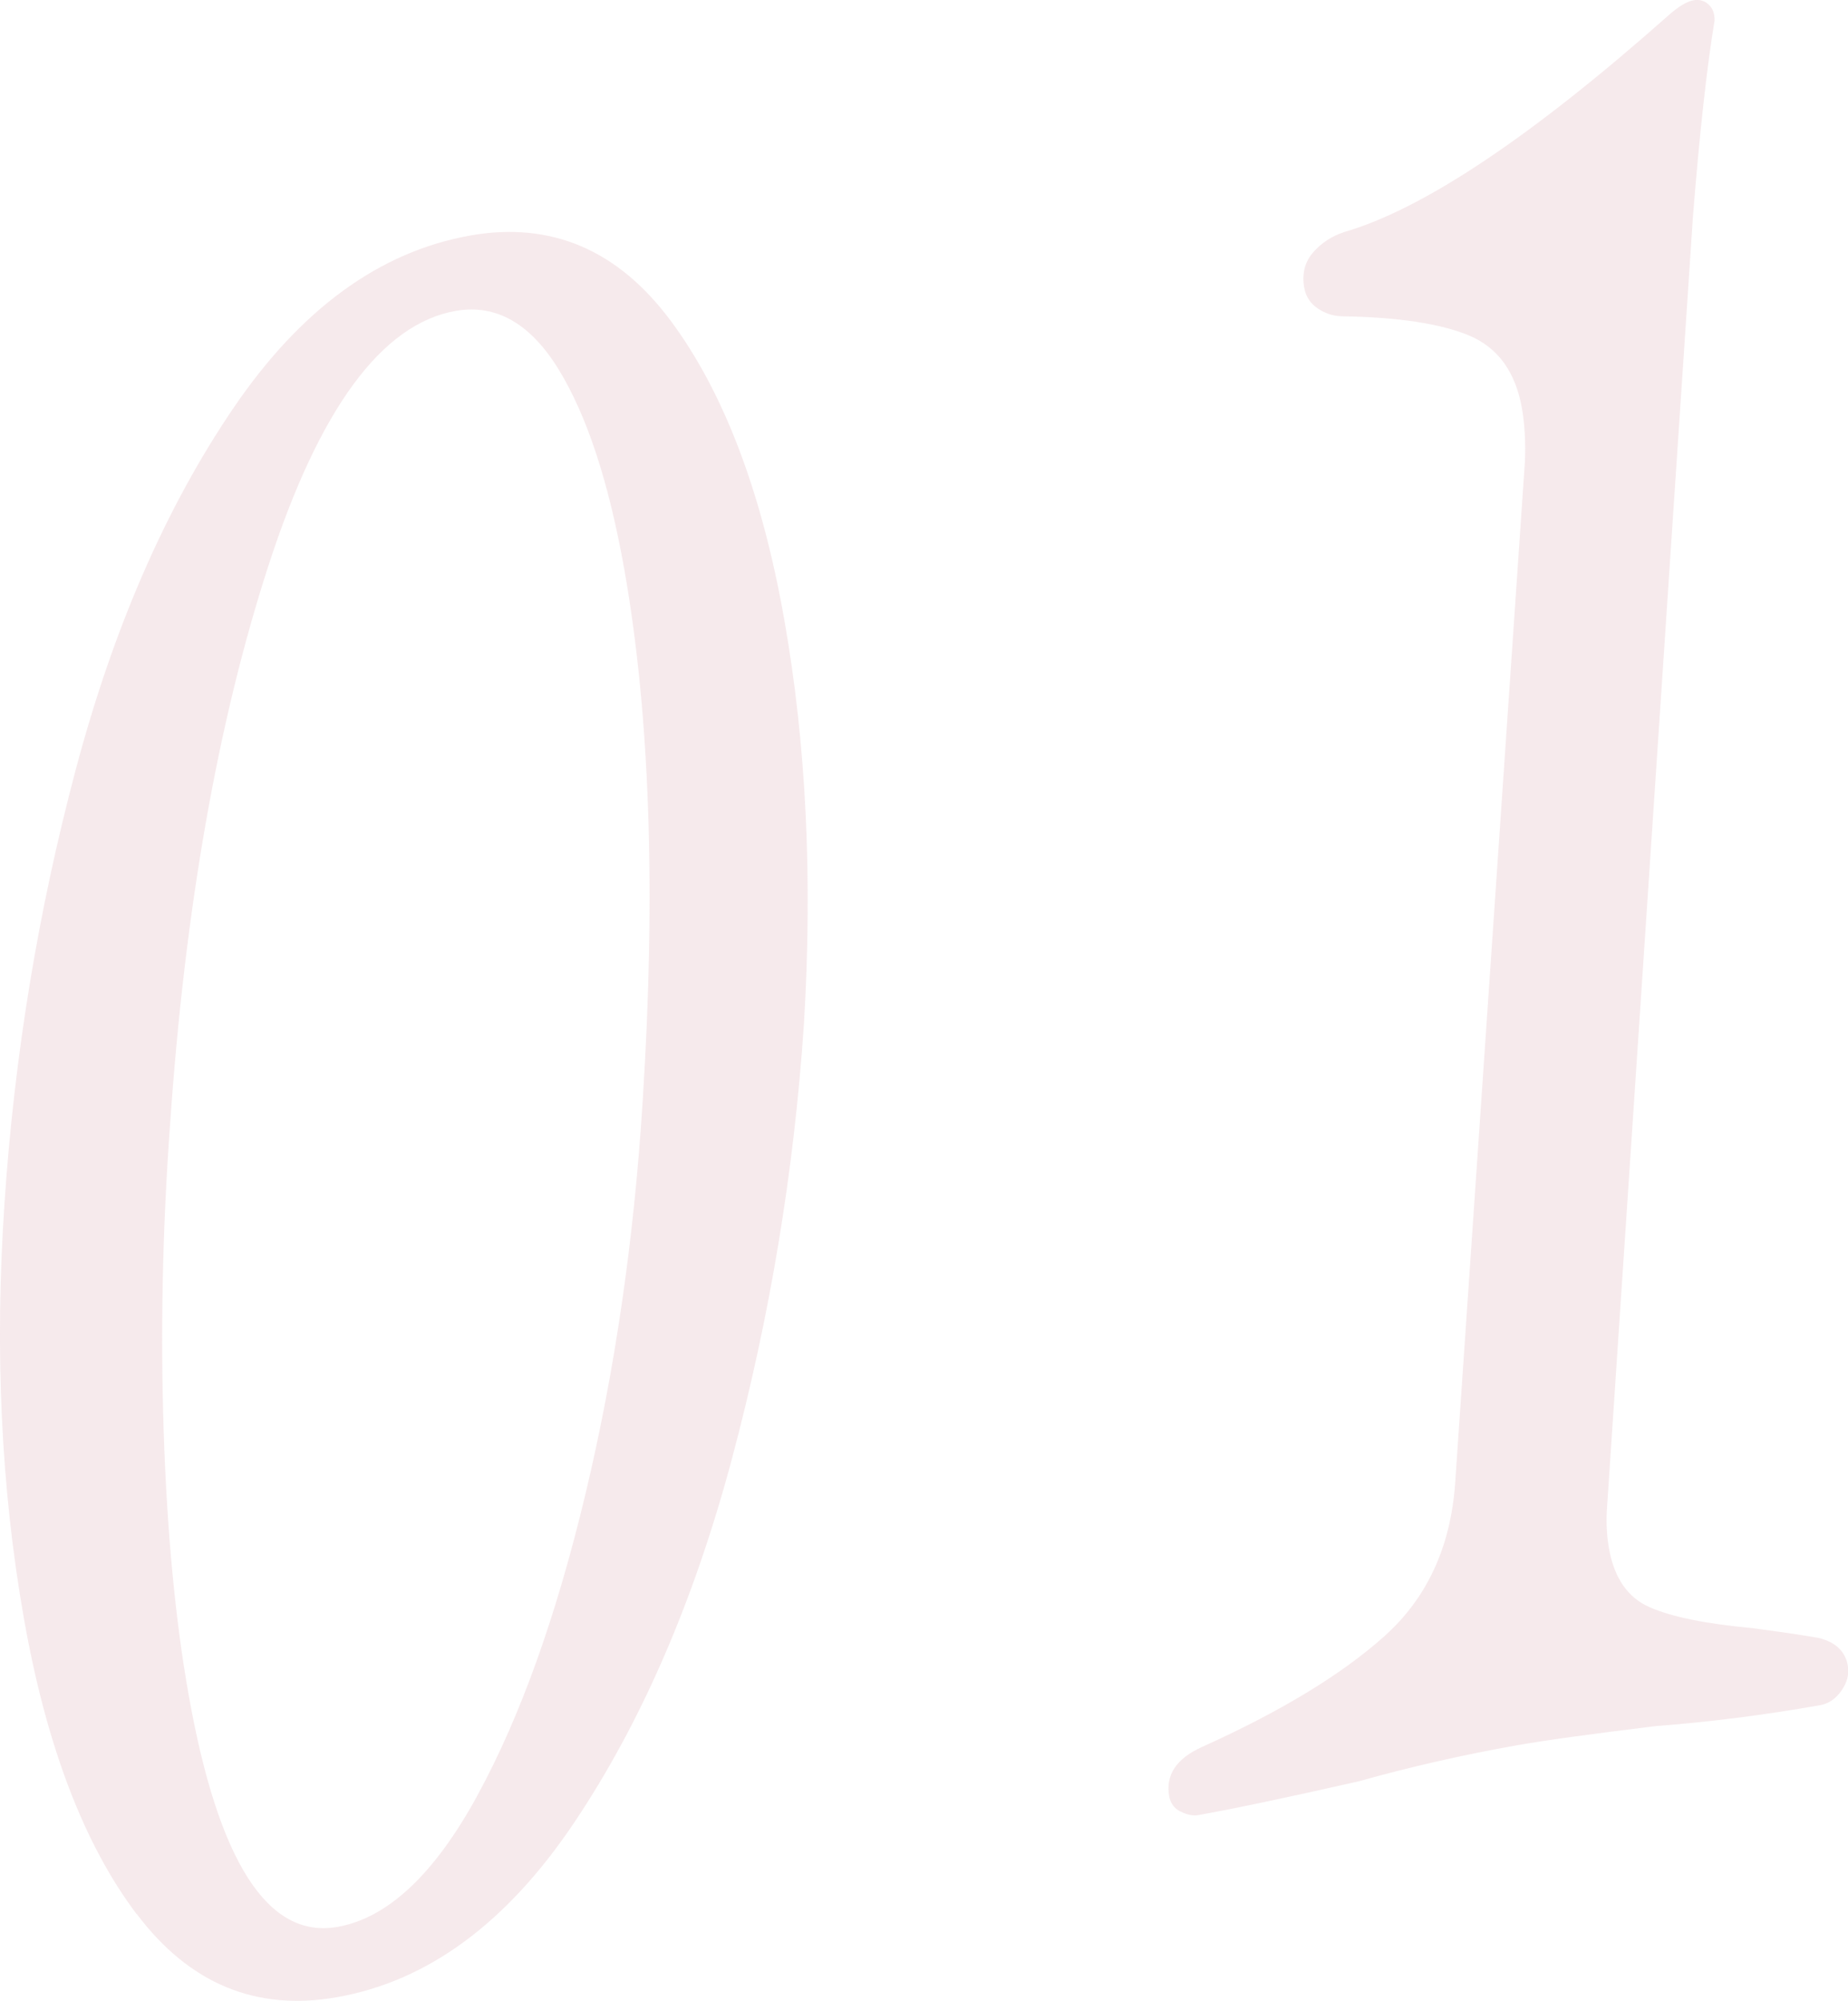
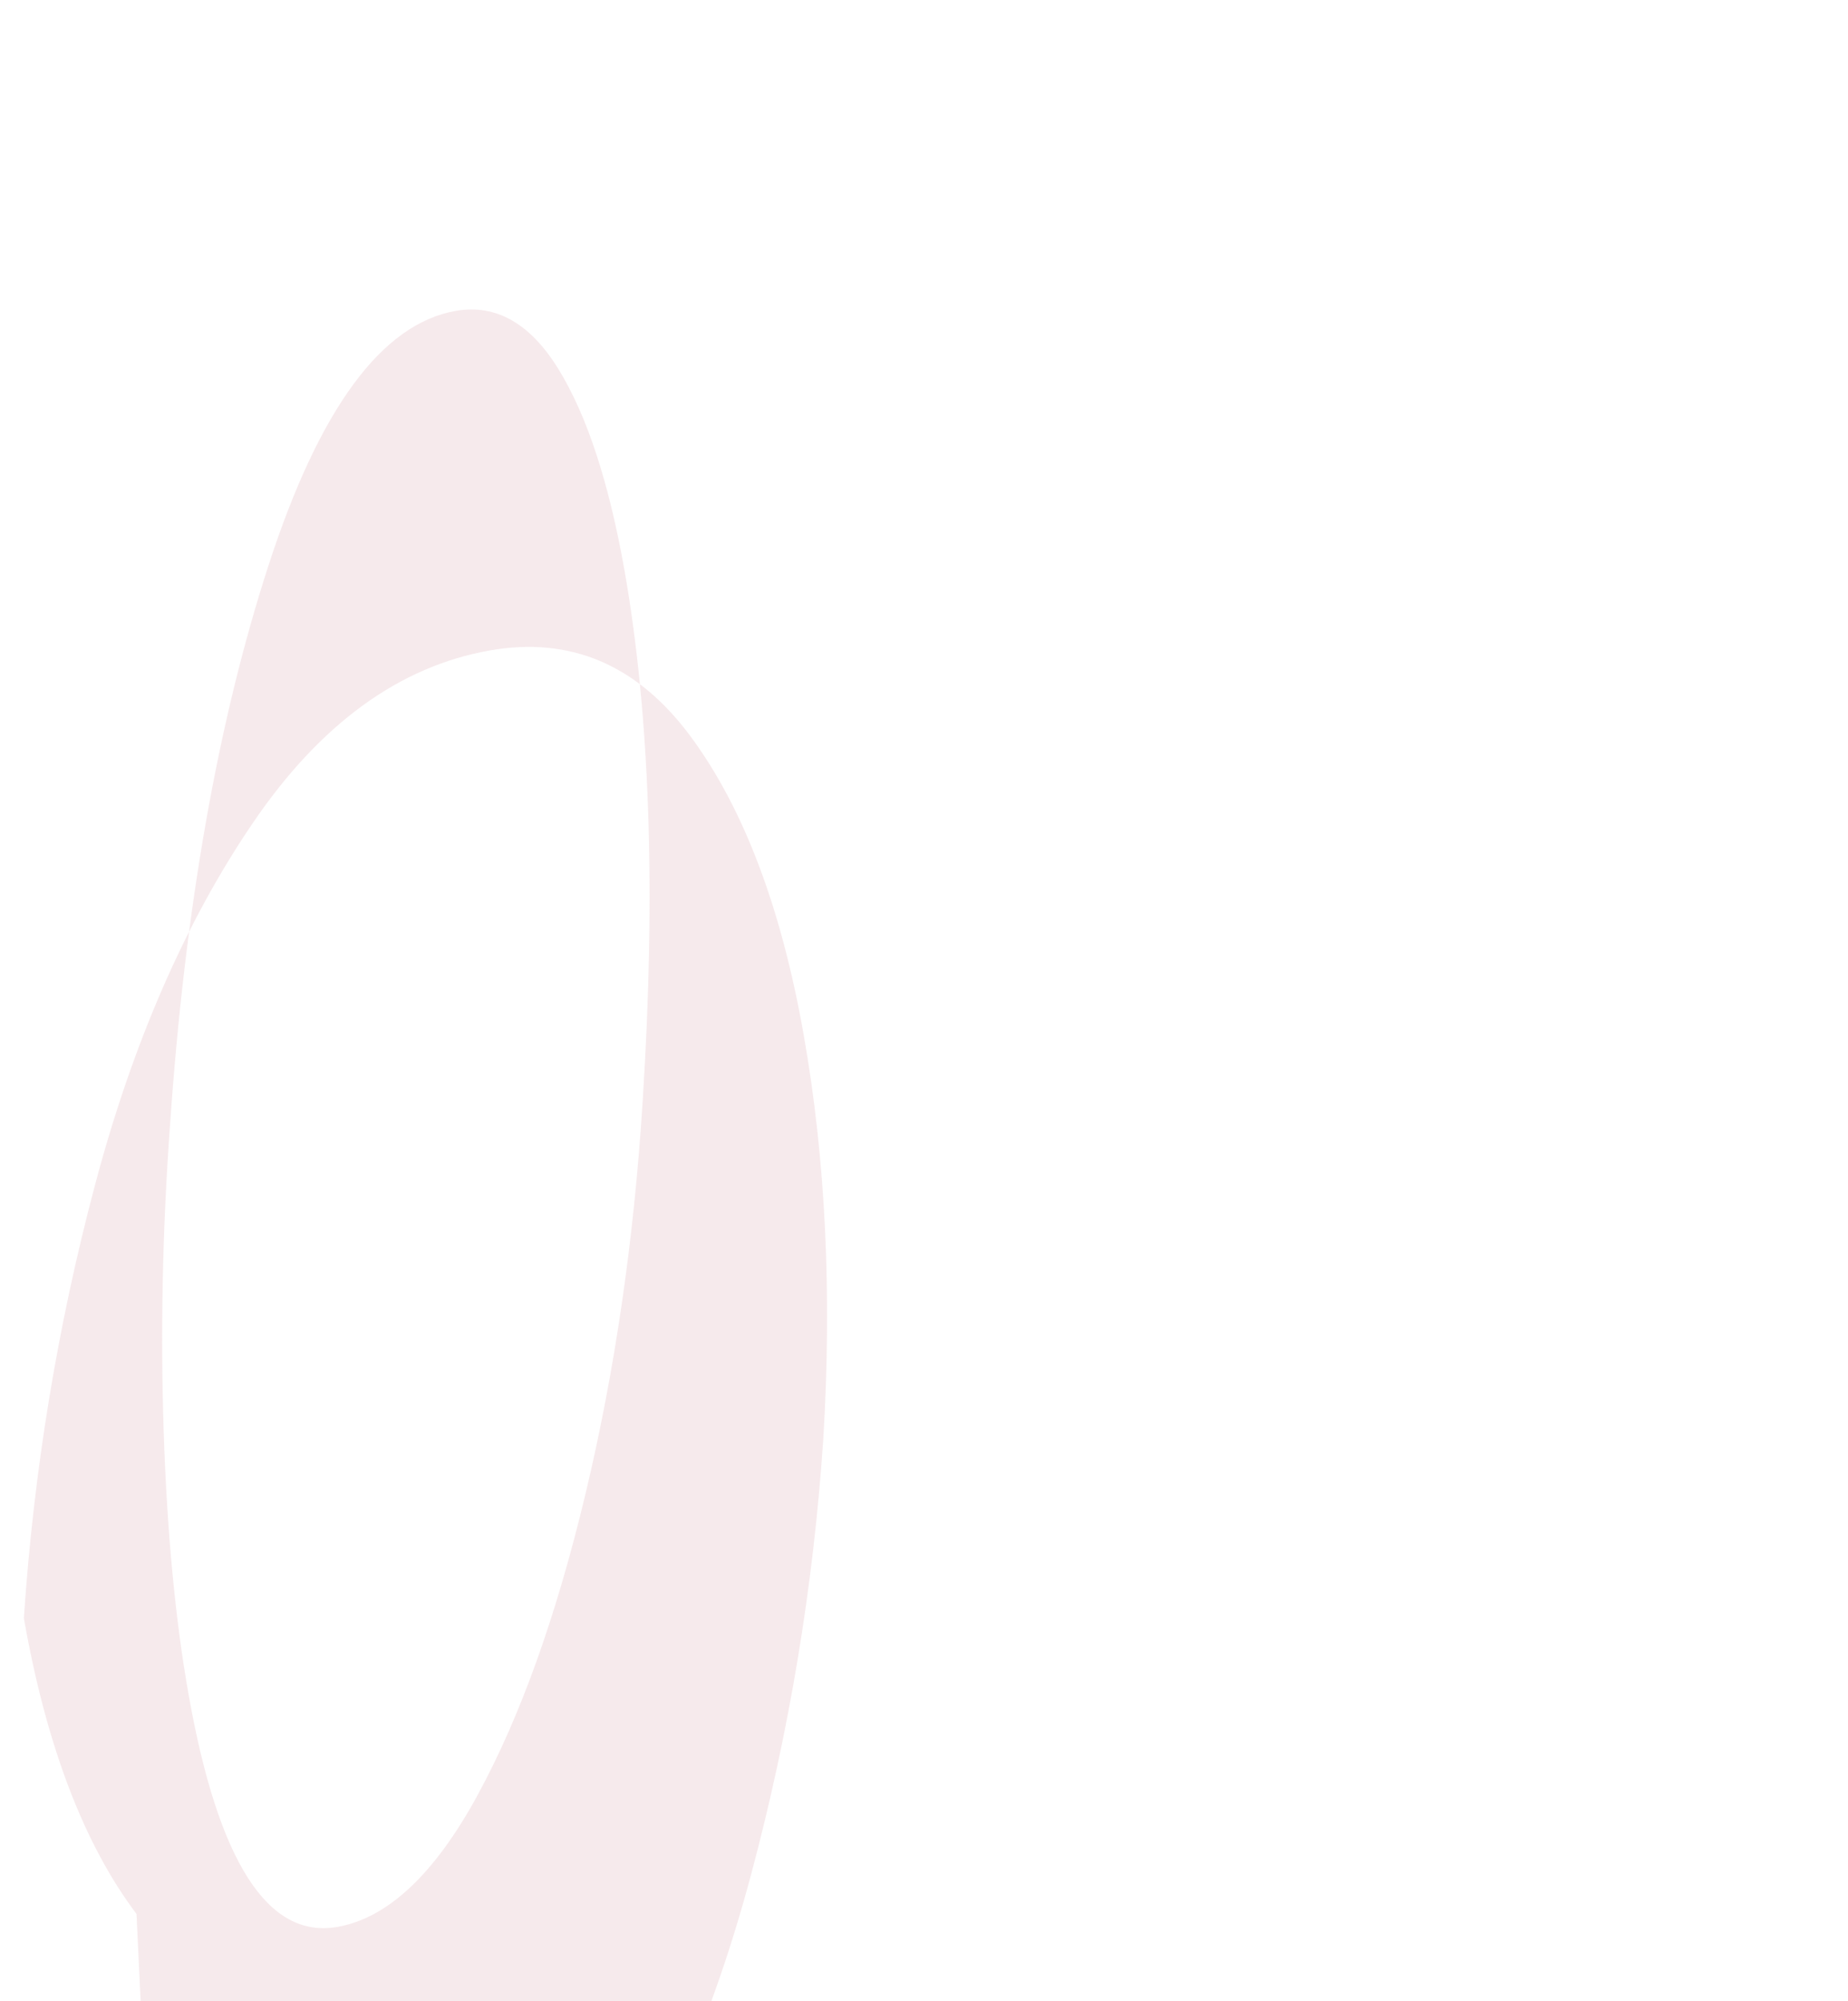
<svg xmlns="http://www.w3.org/2000/svg" id="uuid-58c03b34-f85f-4d23-b1c0-dd3be587097d" data-name="レイヤー 2" viewBox="0 0 151.74 164.24">
  <defs>
    <style>
      .uuid-287d57fe-ae20-4470-a508-c0359753c72c {
        fill: #d3949f;
      }

      .uuid-94aaf3d1-5e37-4b8b-86d1-259f5c3b29dc {
        opacity: .2;
      }
    </style>
  </defs>
  <g id="uuid-6dfa77f9-fccf-4e75-b132-d78db0bd3410" data-name="デザイン">
    <g class="uuid-94aaf3d1-5e37-4b8b-86d1-259f5c3b29dc">
      <g>
-         <path class="uuid-287d57fe-ae20-4470-a508-c0359753c72c" d="M11.21,157.1c-4.32-5.73-7.41-13.83-9.25-24.28C.09,122.22-.45,110.86.37,98.76c.81-12.11,2.76-23.97,5.85-35.59,3.09-11.62,7.39-21.5,12.93-29.65,5.53-8.14,12.02-12.87,19.47-14.19,6.64-1.17,12.14,1.18,16.49,7.05,4.35,5.88,7.45,14.05,9.29,24.5,1.8,10.17,2.33,21.23,1.61,33.17-.81,12.11-2.79,24.01-5.92,35.72-3.13,11.71-7.46,21.67-12.97,29.87-5.52,8.21-12,12.98-19.45,14.29-6.65,1.17-12.13-1.1-16.45-6.84ZM39.19,147.39c3.53-6.46,6.49-14.73,8.9-24.83,2.41-10.1,3.97-20.82,4.68-32.18,1.1-17.17.6-31.71-1.5-43.6-1.27-7.16-3.06-12.64-5.39-16.44-2.33-3.8-5.15-5.4-8.47-4.82-6.07,1.07-11.19,8.04-15.36,20.88-4.17,12.85-6.87,28.17-8.09,45.96-.62,8.53-.79,16.9-.52,25.13.27,8.23.95,15.42,2.04,21.57,2.43,13.75,6.51,20.12,12.24,19.1,4.12-.73,7.95-4.32,11.48-10.78Z" />
-         <path class="uuid-287d57fe-ae20-4470-a508-c0359753c72c" d="M96.93,148.7c-.52-.27-.83-.7-.93-1.28-.3-1.72.58-3.06,2.66-4.01,6.46-2.91,11.45-5.93,14.97-9.07,3.52-3.13,5.47-7.32,5.85-12.55l5.73-83.87c.07-1.63-.02-3.1-.24-4.39-.53-3.01-1.98-5-4.34-5.99-2.36-.98-5.85-1.51-10.47-1.58-.71-.02-1.37-.24-1.97-.65-.6-.41-.97-.97-1.1-1.69-.2-1.14.04-2.11.73-2.9.69-.79,1.54-1.34,2.54-1.67,6.52-1.89,15.39-7.82,26.63-17.78.82-.73,1.51-1.15,2.08-1.25.46-.08.86.03,1.21.34.35.31.52.76.5,1.35-.63,3.8-1.22,9.15-1.77,16.04l-7.03,105.59c-.12,1.35-.07,2.6.13,3.74.43,2.44,1.54,4.05,3.34,4.84,1.79.79,4.61,1.37,8.46,1.72.97.13,1.91.26,2.82.39.91.14,1.79.27,2.64.42,1.36.35,2.14,1.1,2.35,2.24.13.72-.05,1.41-.52,2.08-.47.67-1.05,1.07-1.74,1.19-4.58.81-9.09,1.38-13.52,1.72-5.32.65-9.13,1.17-11.42,1.58-4.36.77-8.67,1.75-12.95,2.95-5.91,1.34-10.3,2.26-13.16,2.77-.46.08-.95-.02-1.47-.29Z" />
+         <path class="uuid-287d57fe-ae20-4470-a508-c0359753c72c" d="M11.21,157.1c-4.32-5.73-7.41-13.83-9.25-24.28c.81-12.11,2.76-23.97,5.85-35.59,3.09-11.62,7.39-21.5,12.93-29.65,5.53-8.14,12.02-12.87,19.47-14.19,6.64-1.17,12.14,1.18,16.49,7.05,4.35,5.88,7.45,14.05,9.29,24.5,1.8,10.17,2.33,21.23,1.61,33.17-.81,12.11-2.79,24.01-5.92,35.72-3.13,11.71-7.46,21.67-12.97,29.87-5.52,8.21-12,12.98-19.45,14.29-6.65,1.17-12.13-1.1-16.45-6.84ZM39.19,147.39c3.53-6.46,6.49-14.73,8.9-24.83,2.41-10.1,3.97-20.82,4.68-32.18,1.1-17.17.6-31.71-1.5-43.6-1.27-7.16-3.06-12.64-5.39-16.44-2.33-3.8-5.15-5.4-8.47-4.82-6.07,1.07-11.19,8.04-15.36,20.88-4.17,12.85-6.87,28.17-8.09,45.96-.62,8.53-.79,16.9-.52,25.13.27,8.23.95,15.42,2.04,21.57,2.43,13.75,6.51,20.12,12.24,19.1,4.12-.73,7.95-4.32,11.48-10.78Z" />
      </g>
    </g>
  </g>
</svg>